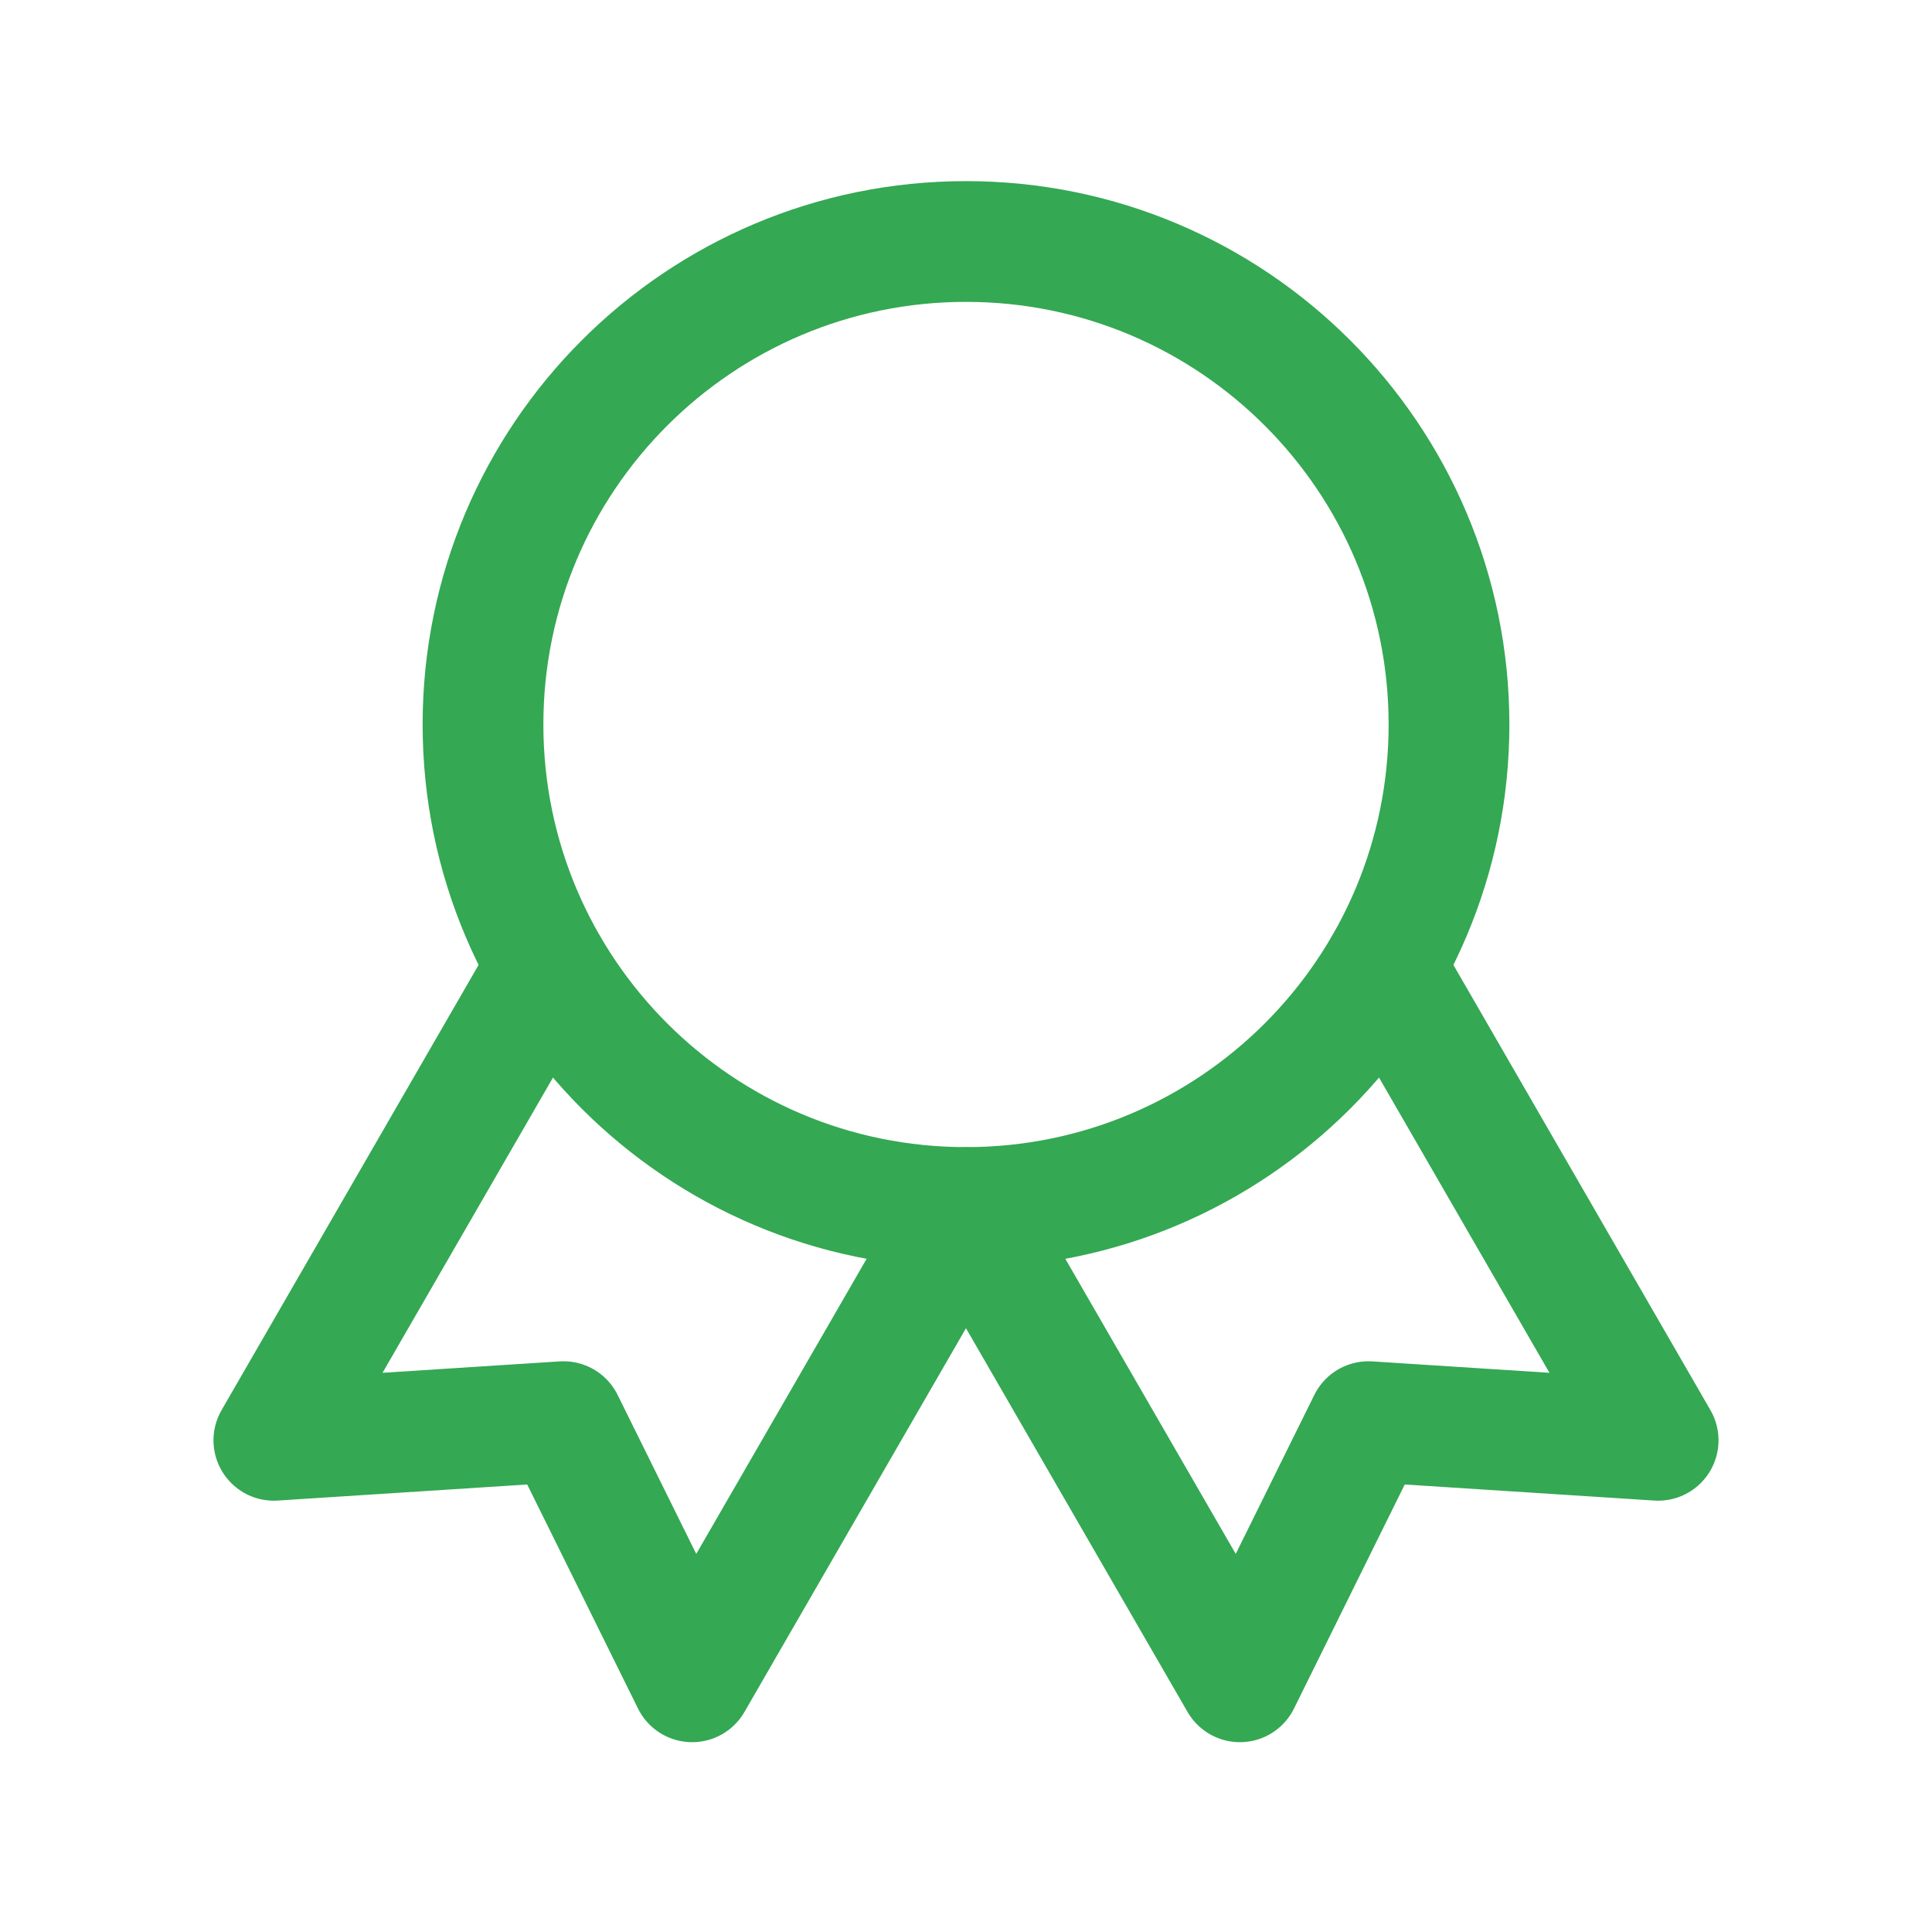
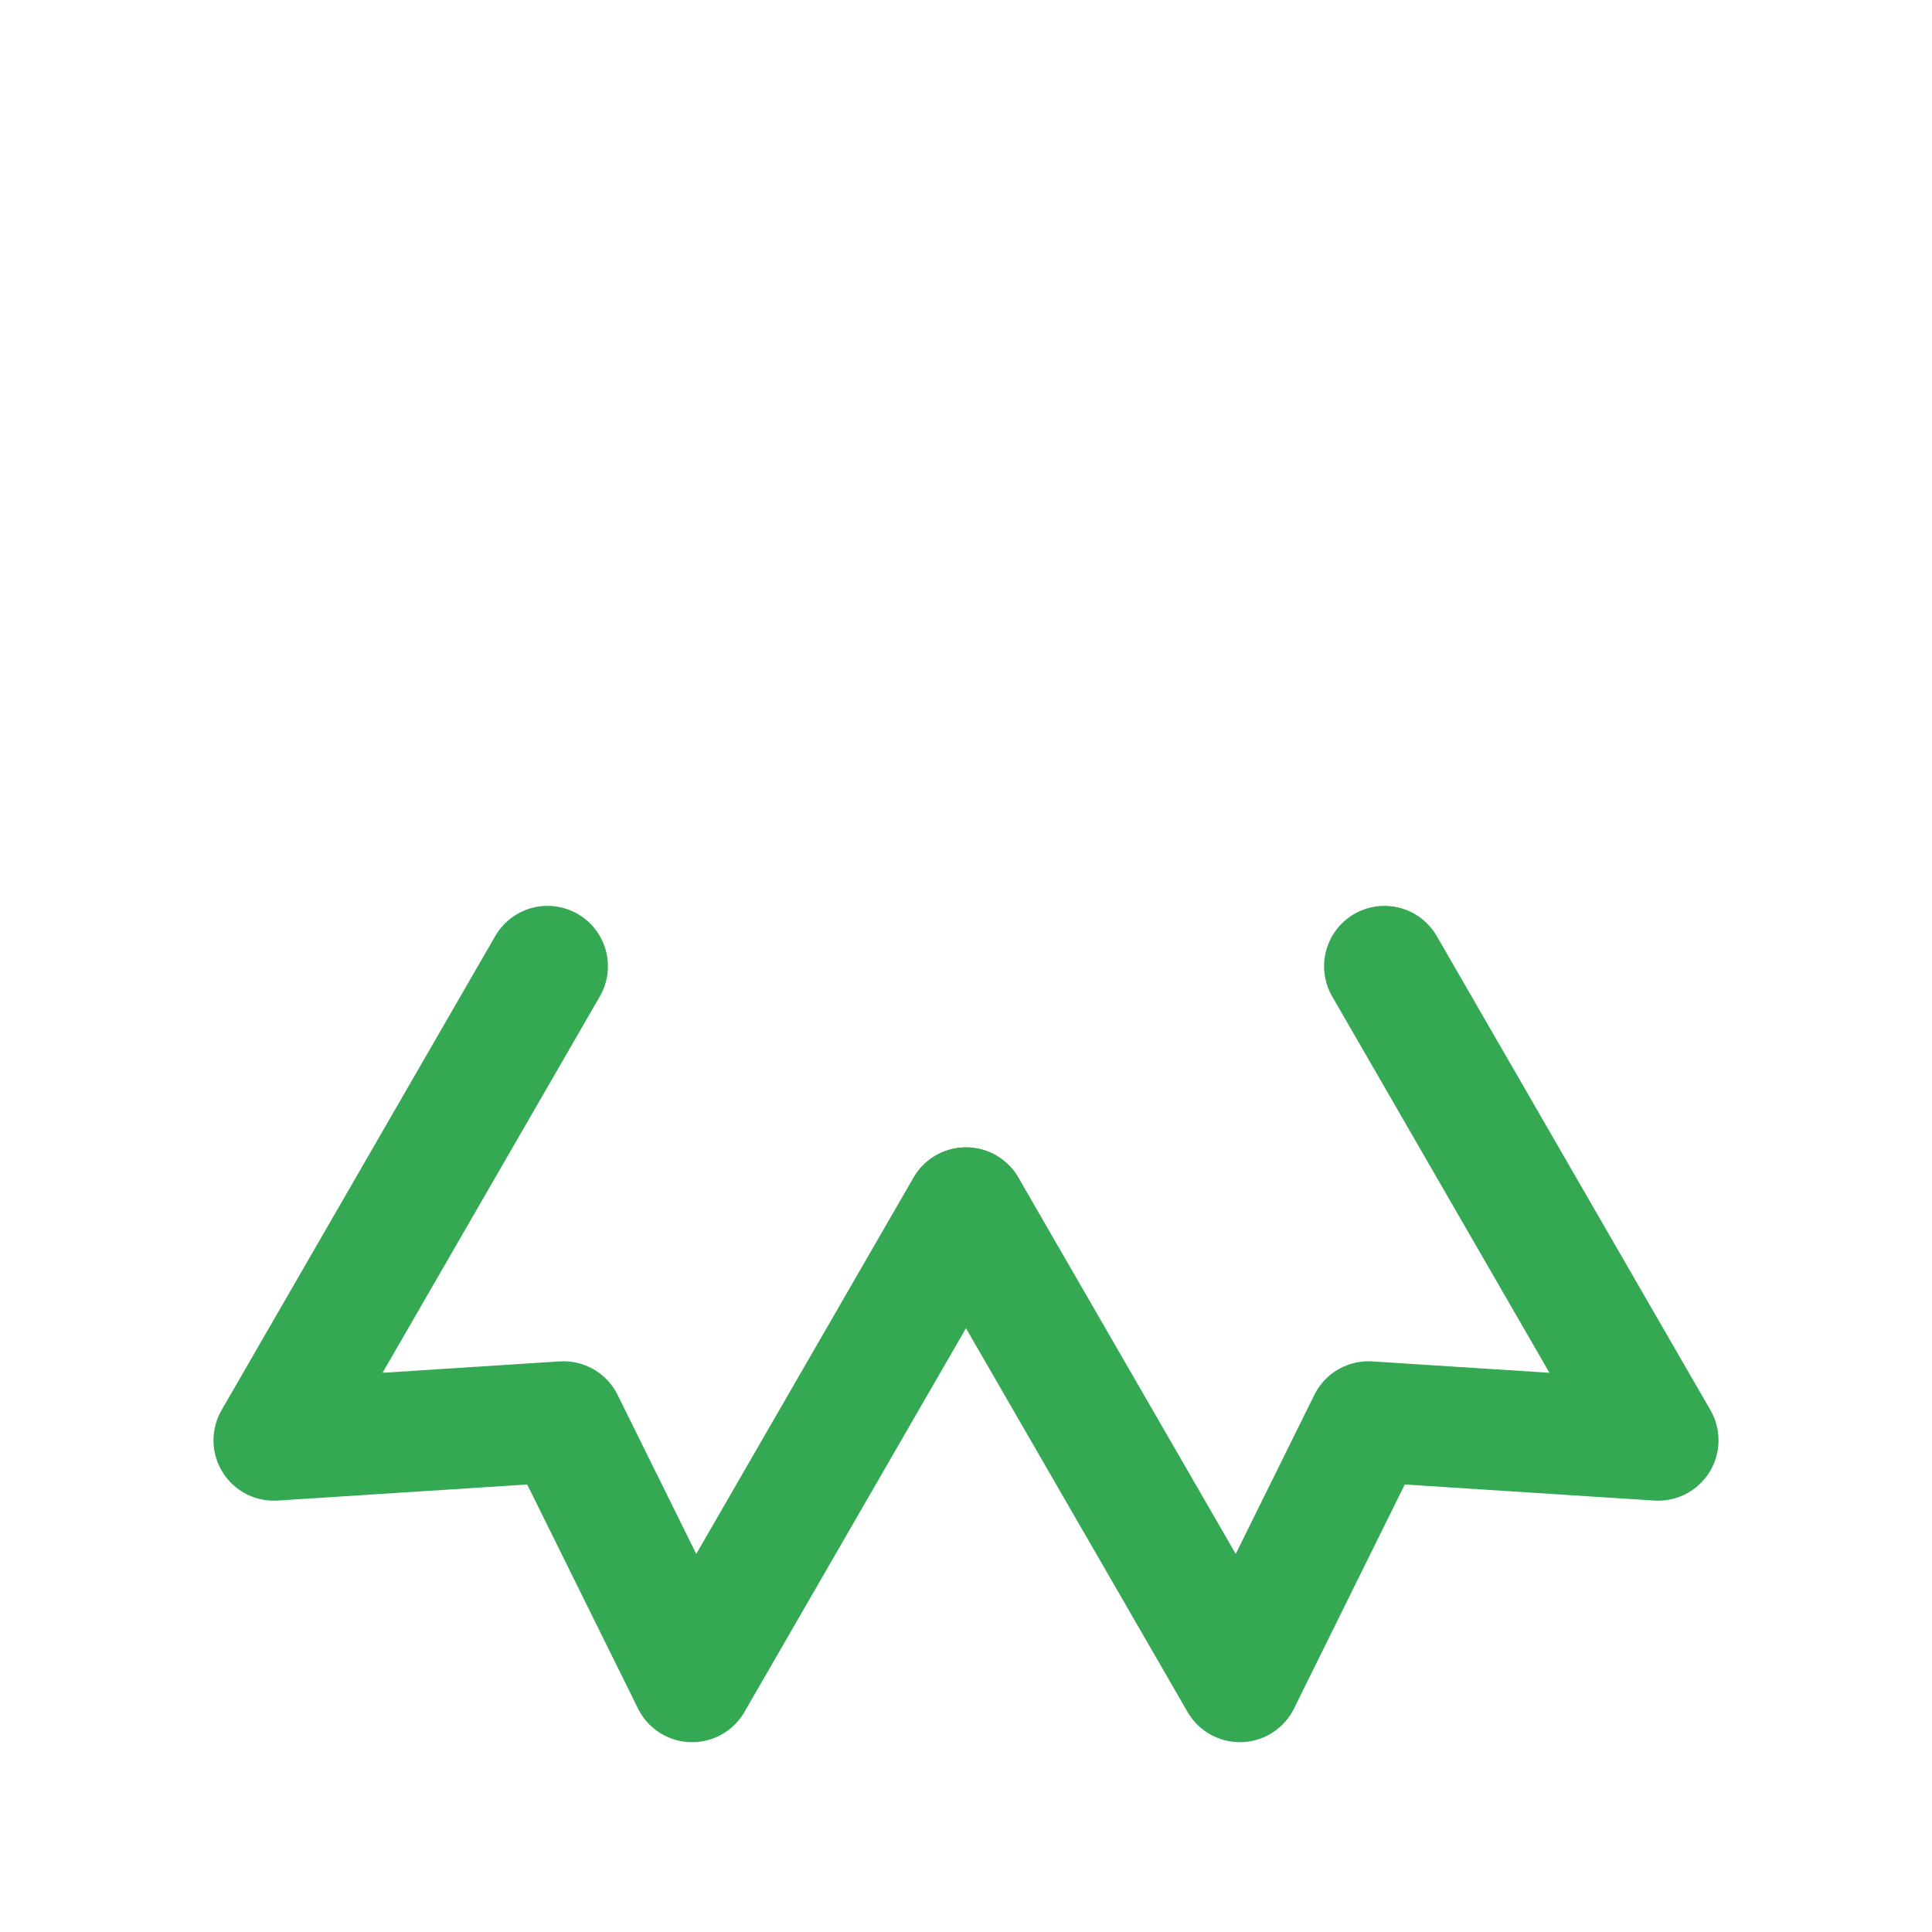
<svg xmlns="http://www.w3.org/2000/svg" width="32" height="32" viewBox="0 0 32 32" fill="none">
-   <path d="M16 20C20.418 20 24 16.418 24 12C24 7.582 20.418 4 16 4C11.582 4 8 7.582 8 12C8 16.418 11.582 20 16 20Z" stroke="#34A853" stroke-width="2" stroke-linecap="round" stroke-linejoin="round" />
  <path d="M16.002 20.004L20.536 27.856L22.666 23.547L27.464 23.856L22.931 16.004" stroke="#34A853" stroke-width="2" stroke-linecap="round" stroke-linejoin="round" />
  <path d="M9.069 16.004L4.536 23.856L9.333 23.547L11.464 27.856L15.997 20.004" stroke="#34A853" stroke-width="2" stroke-linecap="round" stroke-linejoin="round" />
</svg>